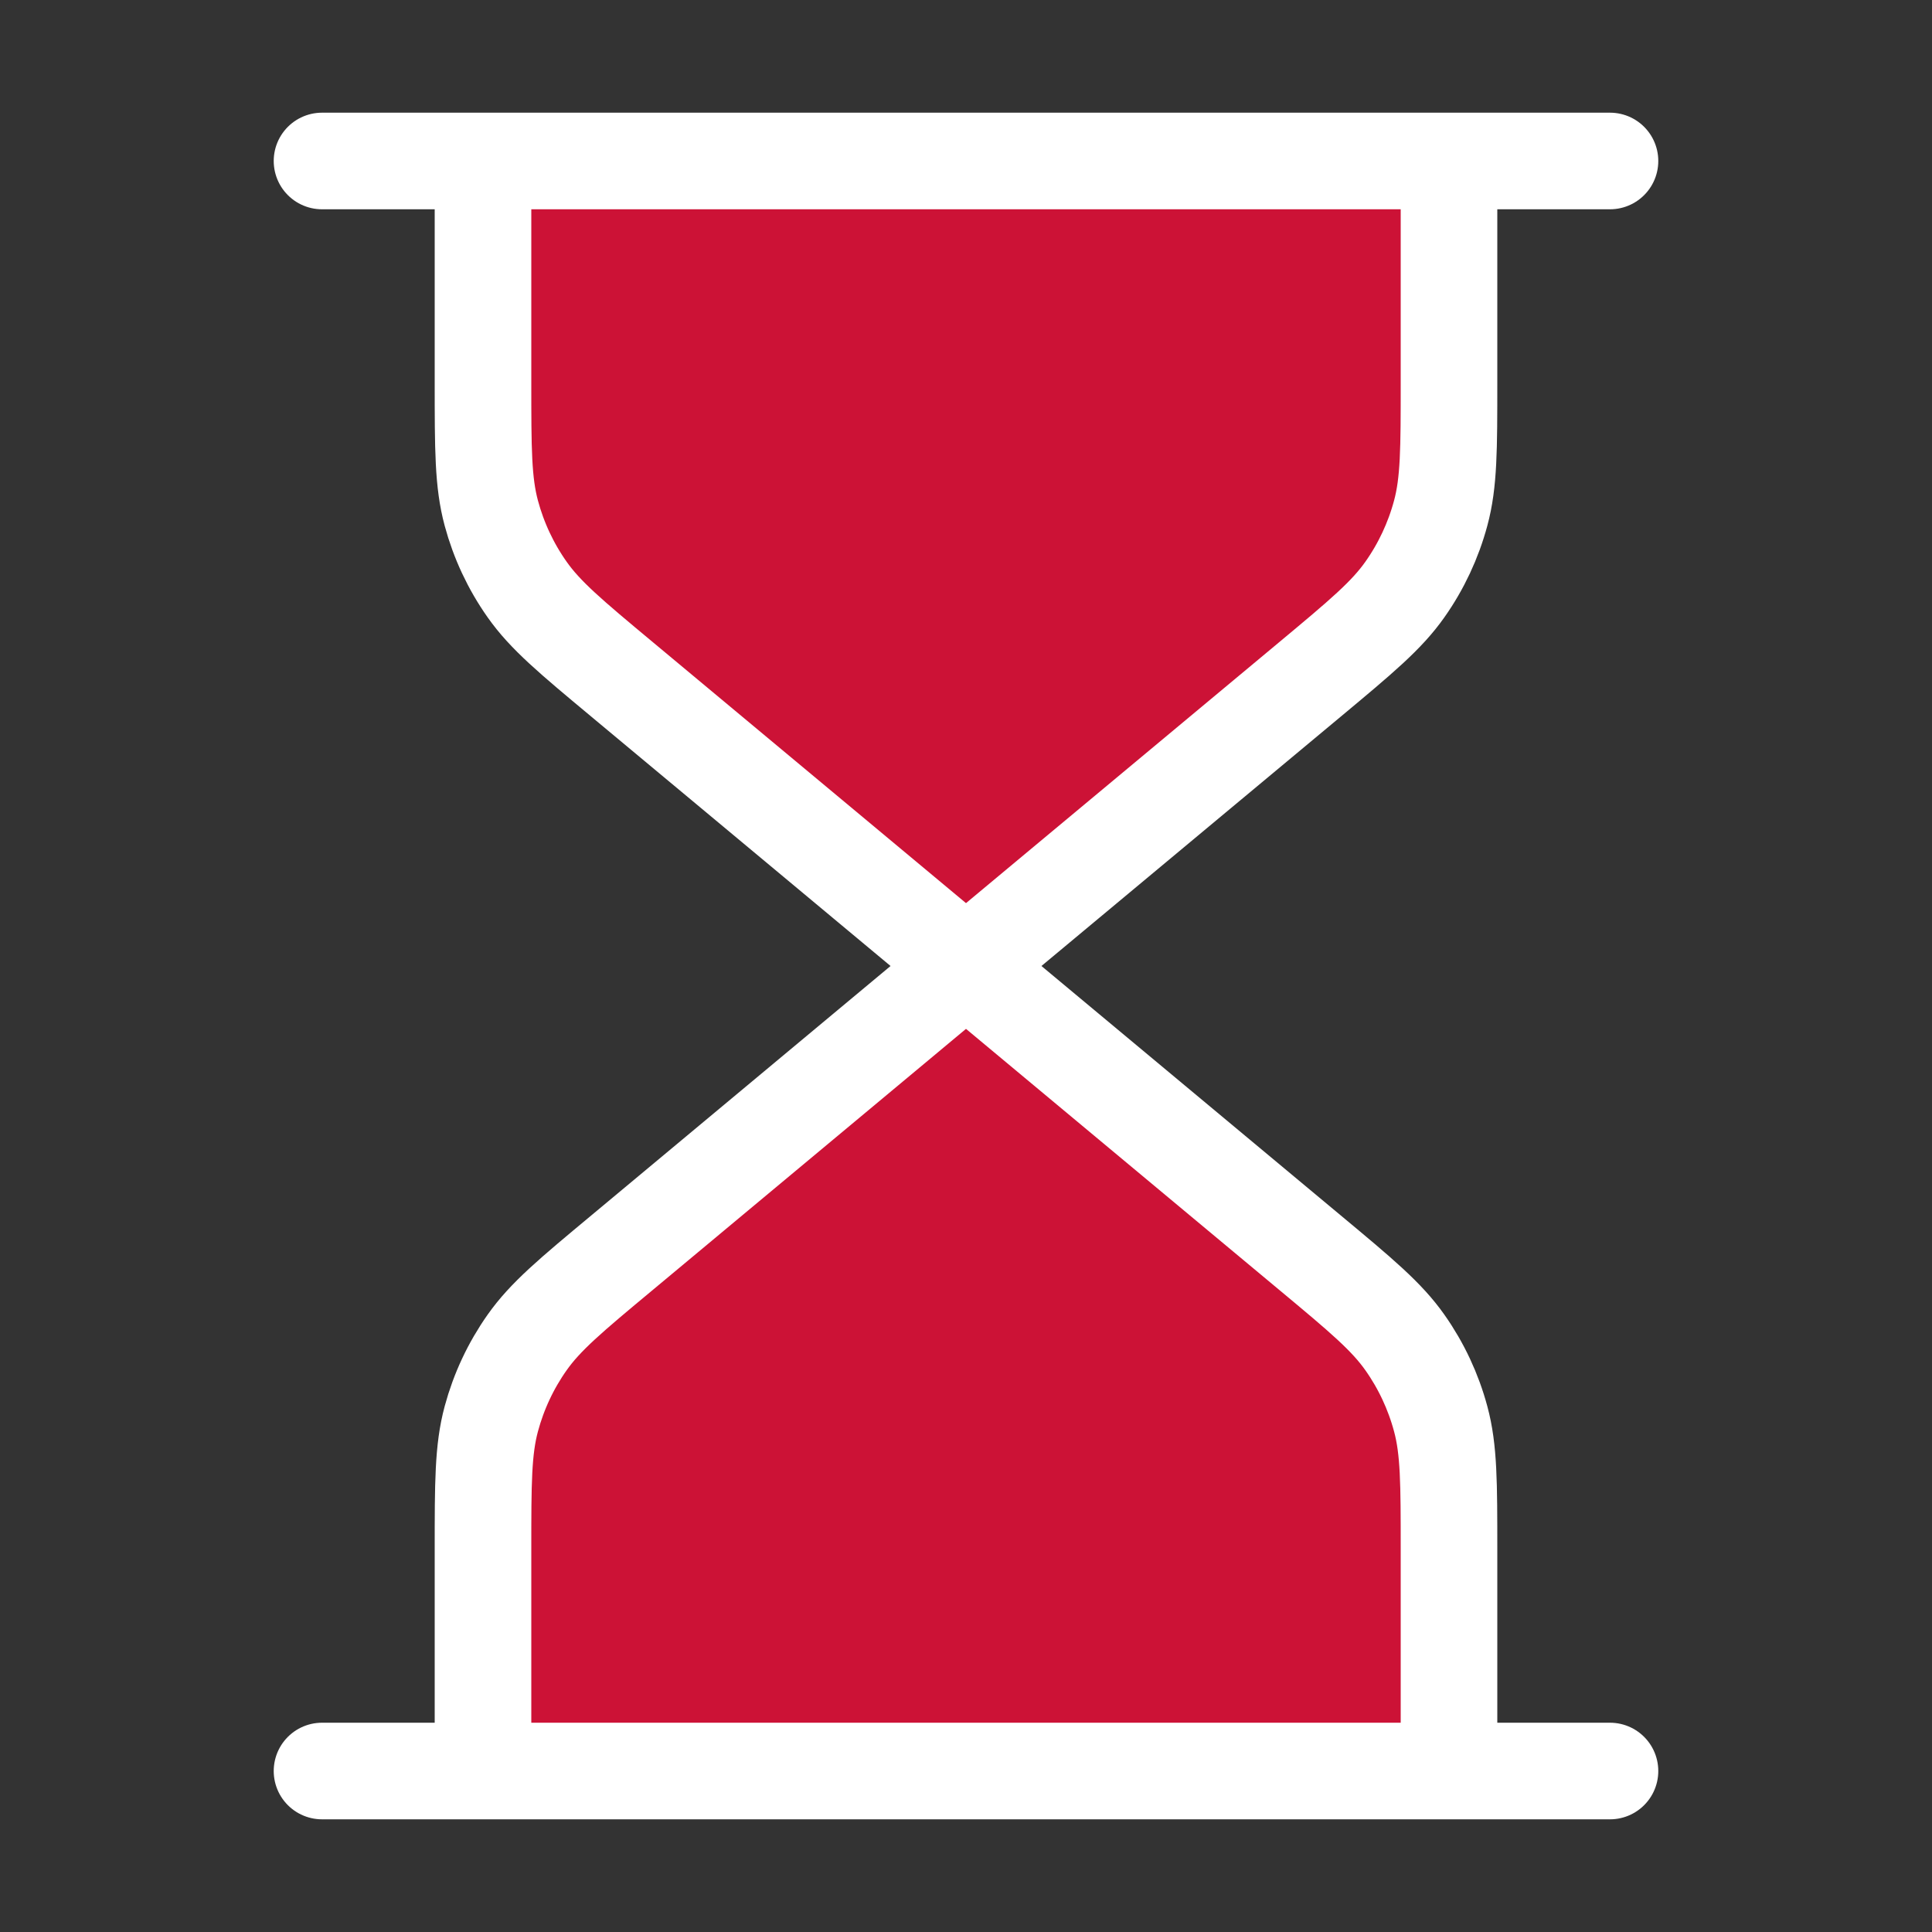
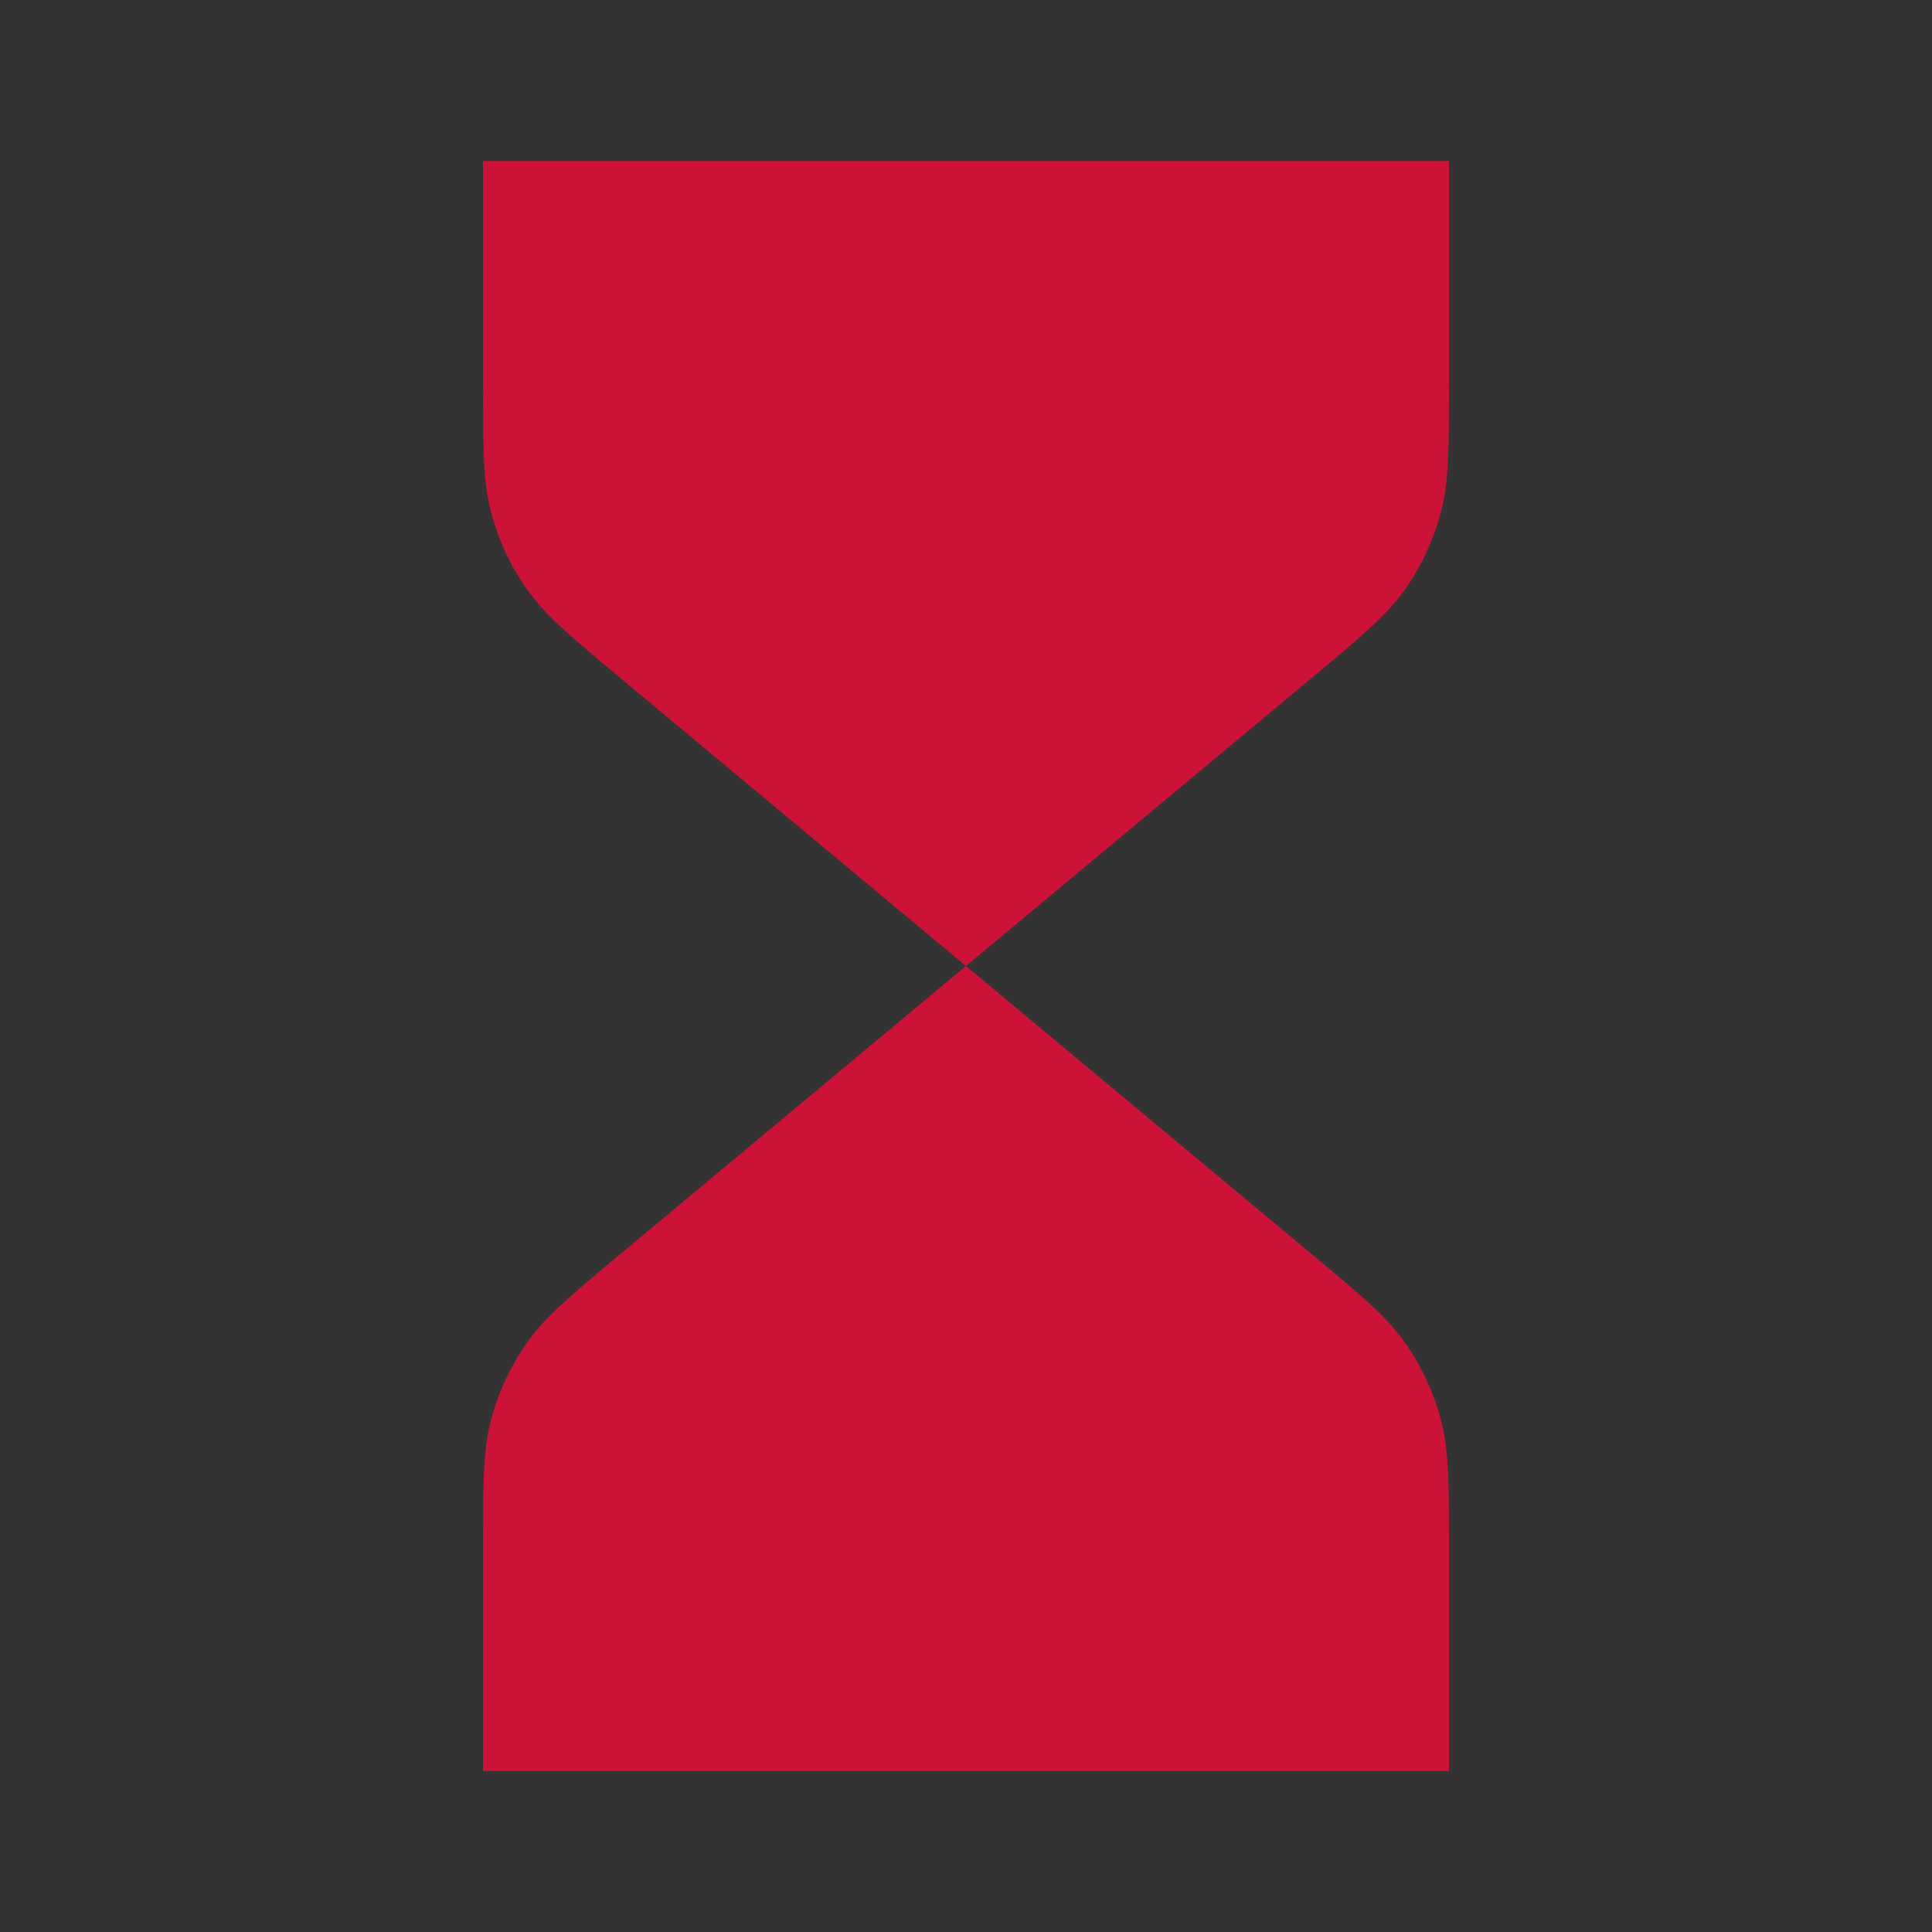
<svg xmlns="http://www.w3.org/2000/svg" width="40" height="40" viewBox="0 0 40 40" fill="none">
  <rect x="0" y="0" width="40" height="40" fill="#333333" stroke="none" />
  <path d="M20 20L12.879 14.066C11.82 13.184 11.291 12.743 10.911 12.202C10.574 11.724 10.324 11.189 10.172 10.624C10 9.986 10 9.297 10 7.92V3.333H30V7.92C30 9.297 30 9.986 29.828 10.624C29.676 11.189 29.426 11.724 29.089 12.202C28.709 12.743 28.18 13.184 27.122 14.066L20 20L27.122 25.935C28.18 26.816 28.709 27.257 29.089 27.798C29.426 28.276 29.676 28.811 29.828 29.376C30 30.014 30 30.703 30 32.08V36.667H10V32.08C10 30.703 10 30.014 10.172 29.376C10.324 28.811 10.574 28.276 10.911 27.798C11.291 27.257 11.82 26.816 12.879 25.935L20 20Z" fill="#CC1236" />
-   <path d="M20 20L12.879 14.066C11.82 13.184 11.291 12.743 10.911 12.202C10.574 11.724 10.324 11.189 10.172 10.624C10 9.986 10 9.297 10 7.92V3.333M20 20L27.122 14.066C28.18 13.184 28.709 12.743 29.089 12.202C29.426 11.724 29.676 11.189 29.828 10.624C30 9.986 30 9.297 30 7.92V3.333M20 20L12.879 25.935C11.82 26.816 11.291 27.257 10.911 27.798C10.574 28.276 10.324 28.811 10.172 29.376C10 30.014 10 30.703 10 32.08V36.667M20 20L27.122 25.935C28.18 26.816 28.709 27.257 29.089 27.798C29.426 28.276 29.676 28.811 29.828 29.376C30 30.014 30 30.703 30 32.08V36.667M6.667 3.333H33.333M6.667 36.667H33.333" stroke="white" stroke-width="2" stroke-linecap="round" stroke-linejoin="round" />
</svg>